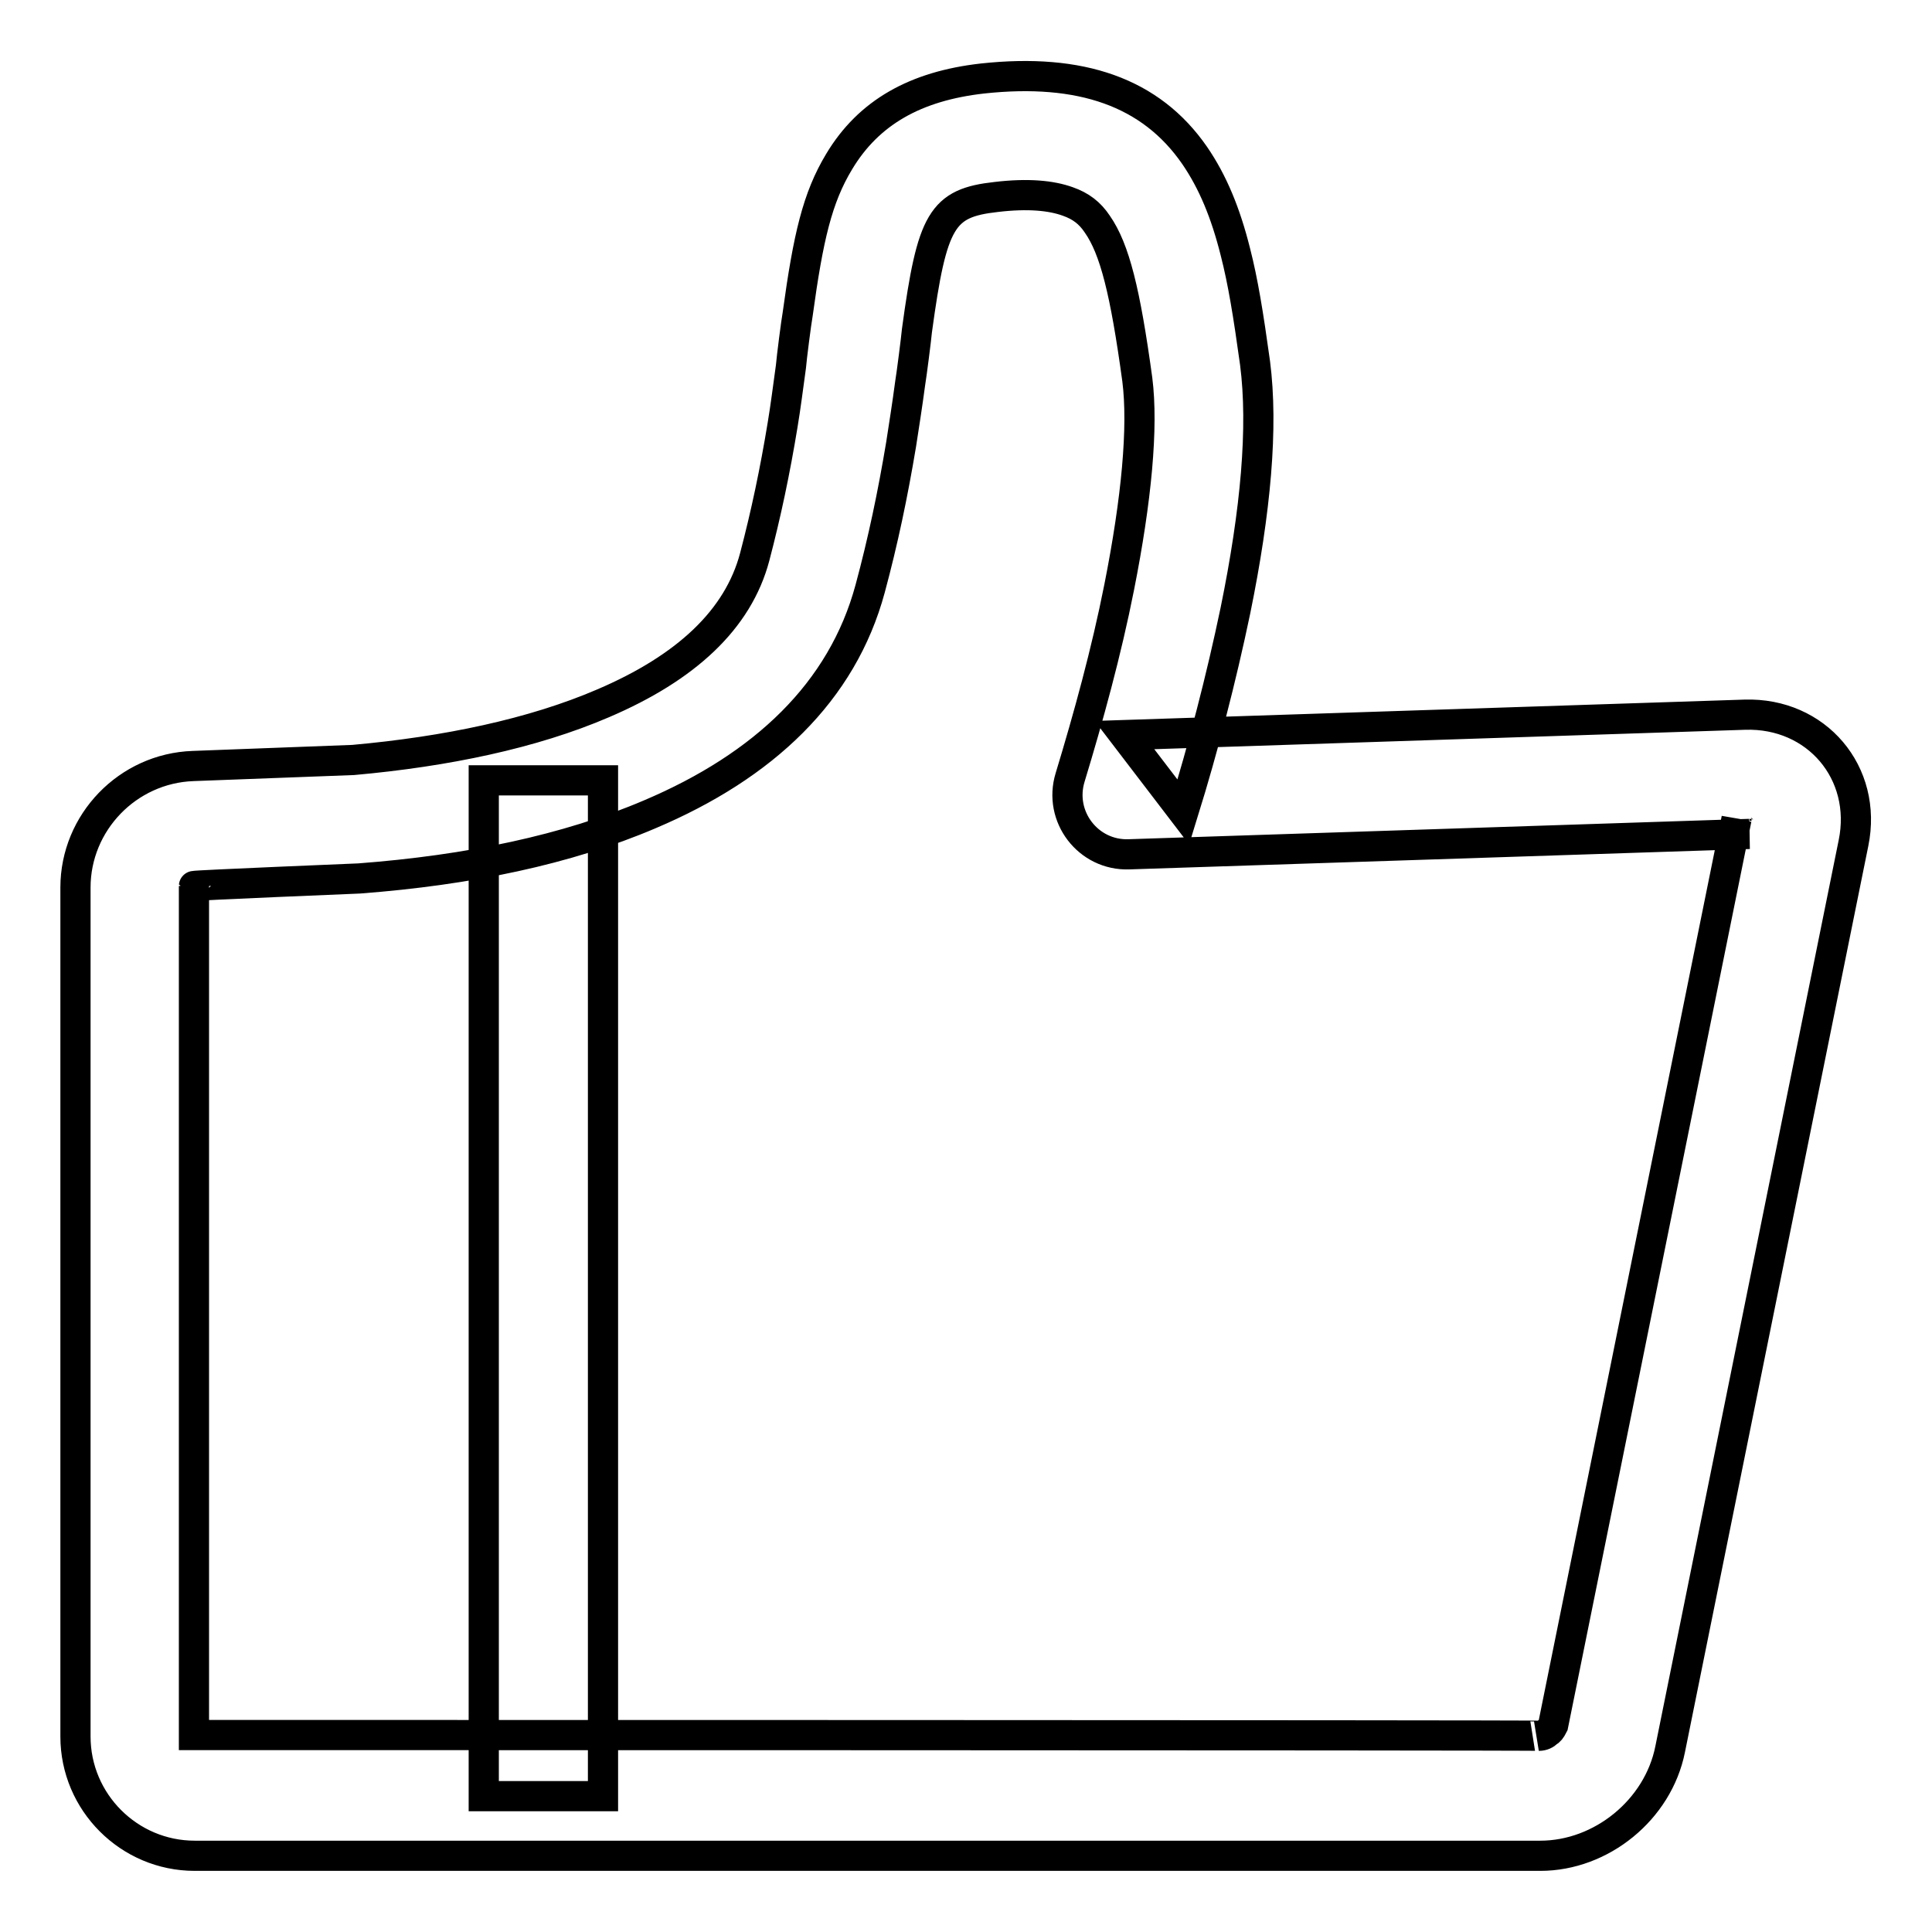
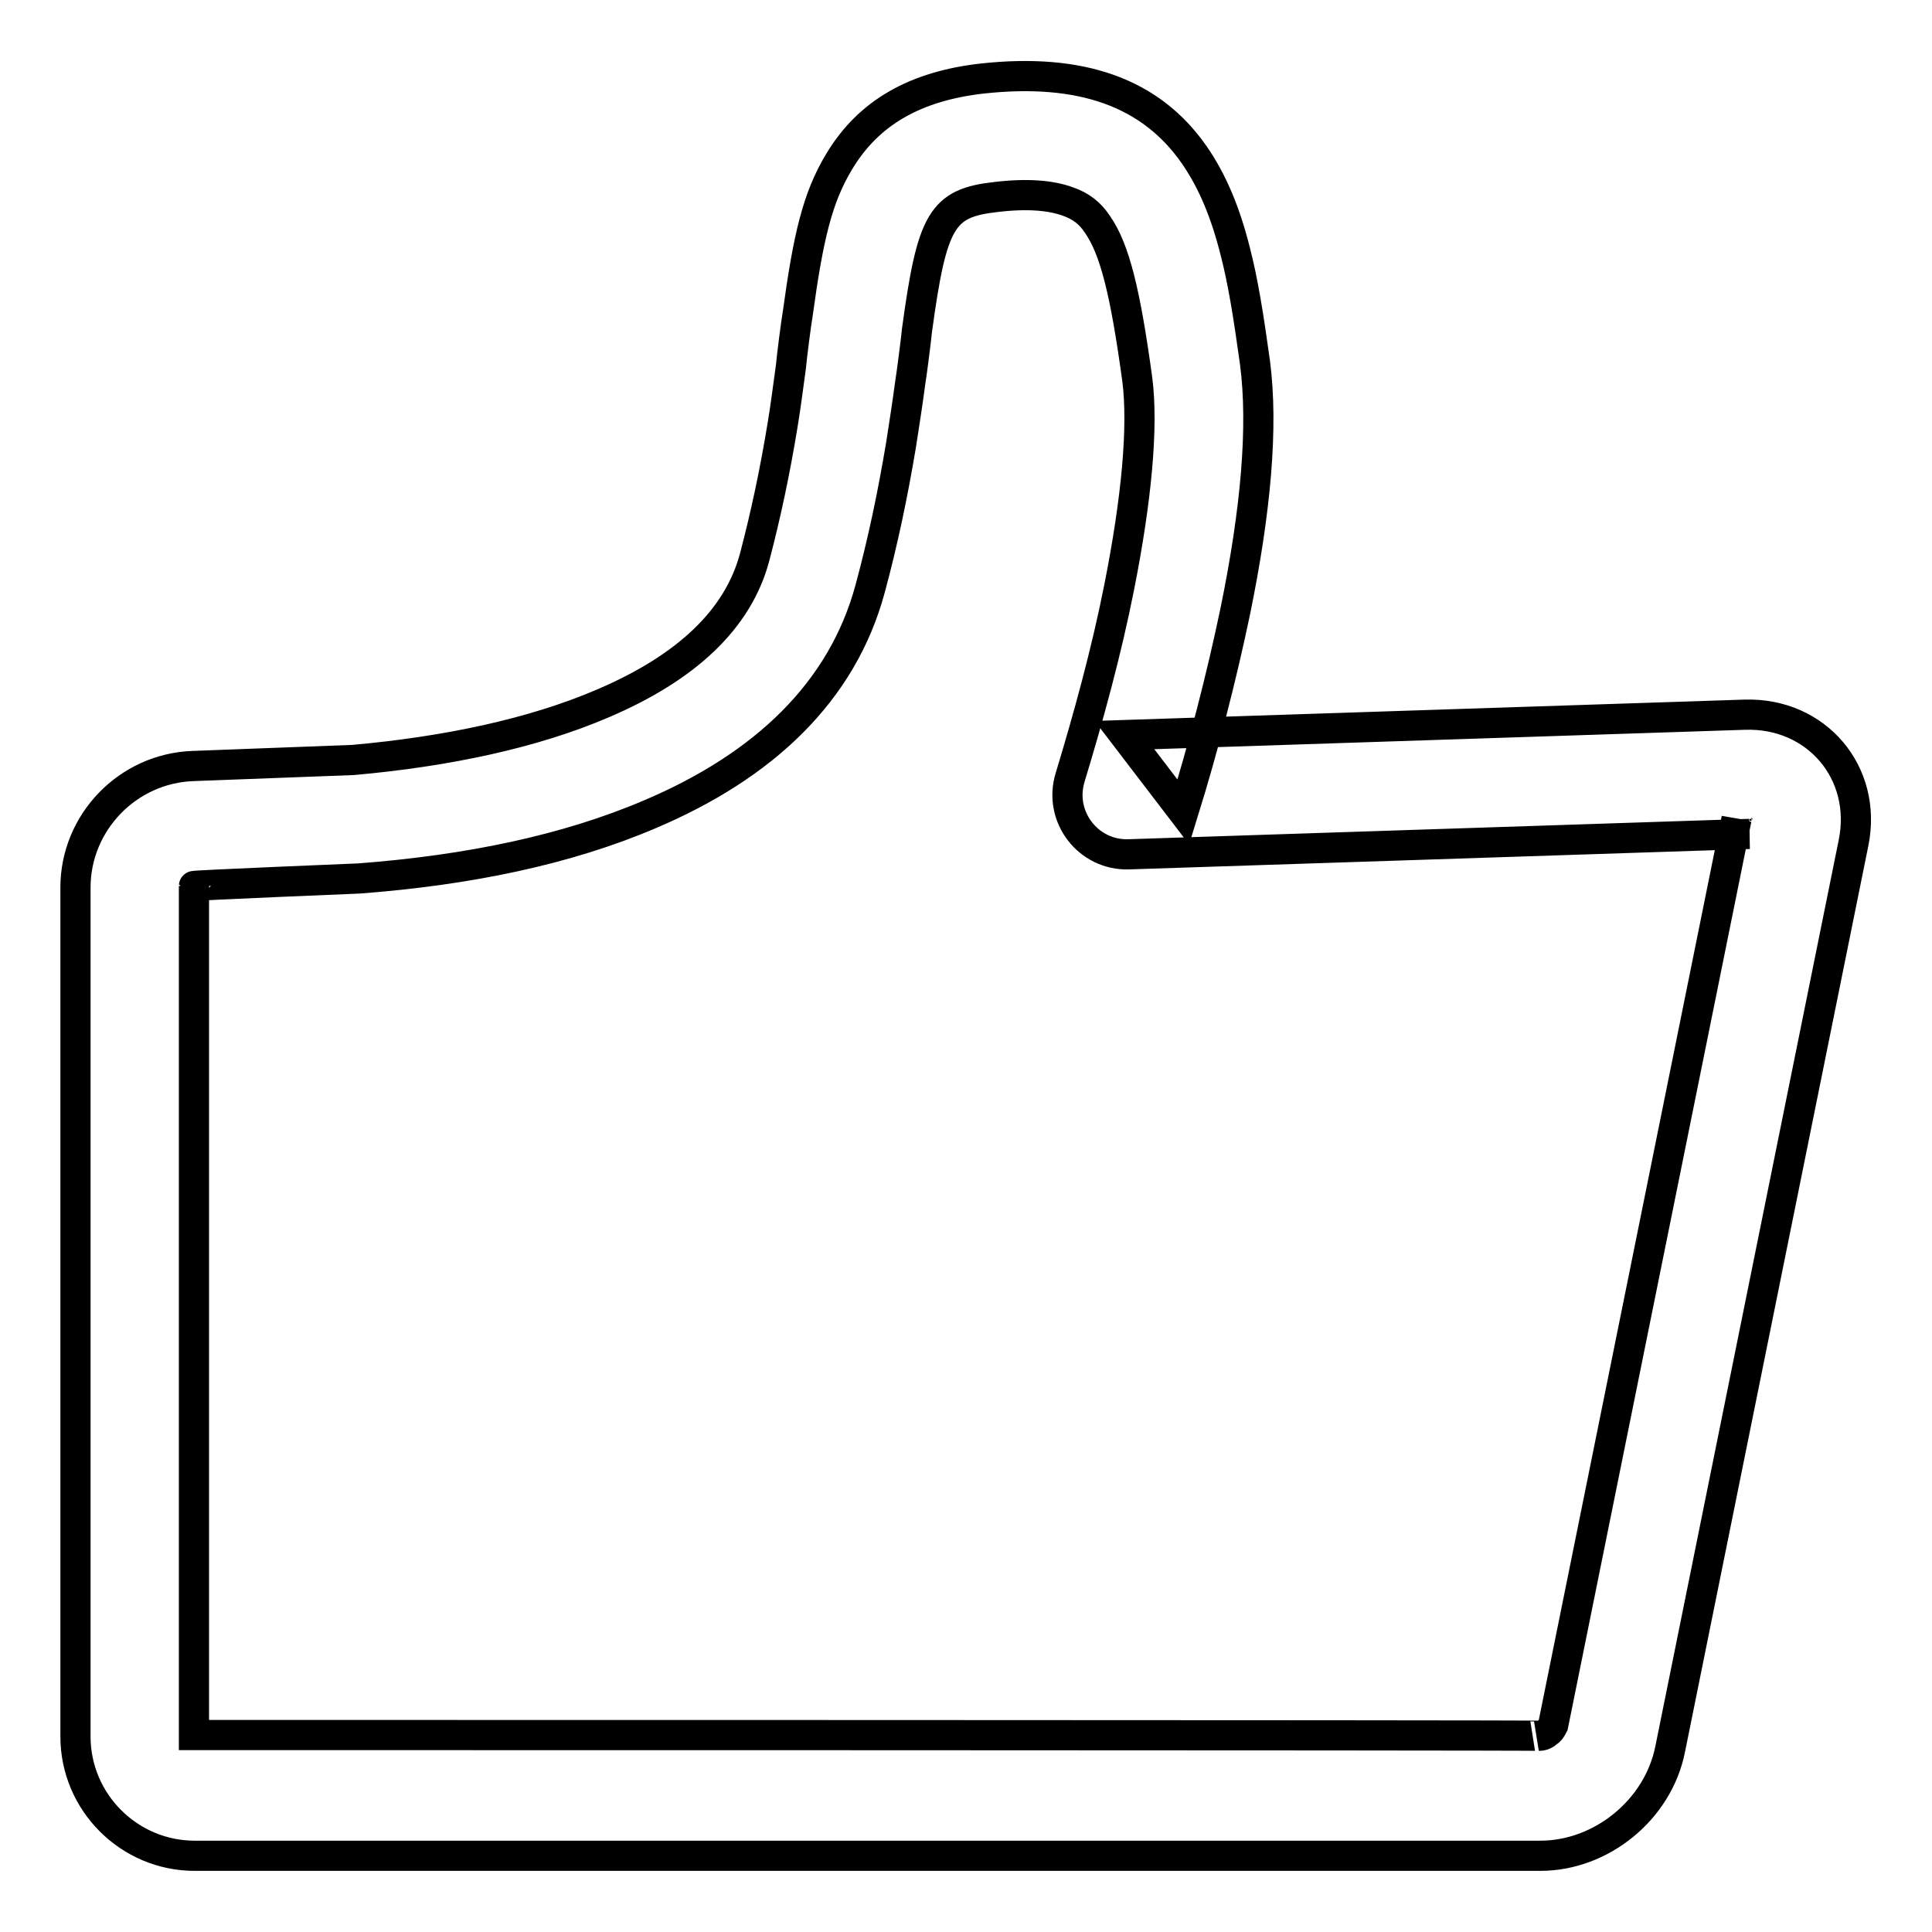
<svg xmlns="http://www.w3.org/2000/svg" version="1.1" x="0px" y="0px" viewBox="0 0 256 256" enable-background="new 0 0 256 256" xml:space="preserve">
  <g>
    <path stroke-width="4" fill-opacity="0" stroke="#000000" d="M25.6,101.5C16.9,101.8,10,109,10,117.6v112.5c0,8.7,7.1,15.8,15.8,15.8h178.3c8.1,0,15.6-6.1,17.2-14.1 l24.3-120.1c1.9-9.3-4.9-17.3-14.4-17l-82.2,2.7l7.8,10.2c2.6-8.4,5-17.6,6.9-26.7c2.7-13.2,3.7-24.3,2.6-32.8 c-0.9-6.5-1.6-10.8-2.6-14.7c-1.3-5.2-3-9.3-5.4-12.8c-5.8-8.4-15.1-11.6-28.1-10.2c-8.9,1-15.1,4.5-19,11 c-2.9,4.8-4.1,10-5.5,20.2c-0.2,1.1-0.8,5.8-0.9,7c-0.4,2.9-0.7,5.3-1.1,7.7c-1,6.1-2.2,11.8-3.7,17.5c-2.2,8.3-9.1,14.7-20.1,19.4 c-9.3,4-20.8,6.4-33.1,7.5L25.6,101.5L25.6,101.5z M86.1,107.9c15.1-6.4,25.5-16.2,29.2-29.9c1.7-6.3,3-12.5,4.1-19.1 c0.4-2.6,0.8-5.1,1.2-8.1c0.2-1.2,0.8-5.9,0.9-7c2-14.7,3.3-16.9,10.5-17.7c4.2-0.5,7.3-0.2,9.5,0.6c1.7,0.6,2.9,1.5,3.9,3 c2.3,3.3,3.7,8.9,5.3,20.6c0.8,6.3-0.1,15.9-2.4,27.5c-1.7,8.6-4.1,17.3-6.5,25.2c-1.6,5.2,2.4,10.4,7.8,10.2l82.2-2.7 c-0.7,0-1.8-1.3-1.7-2l-24.3,120.1c-0.3,0.6-0.5,0.8-0.7,0.9c-0.3,0.3-0.7,0.5-1.2,0.5c0.3-0.1-178.2-0.1-178.2-0.1 c0,0,0-112.5,0-112.5c0-0.1,21.9-1,21.9-1C62.1,115.3,75.1,112.6,86.1,107.9L86.1,107.9z" />
-     <path stroke-width="4" fill-opacity="0" stroke="#000000" d="M64.1,103.4h15.8V238H64.1V103.4z" />
  </g>
</svg>